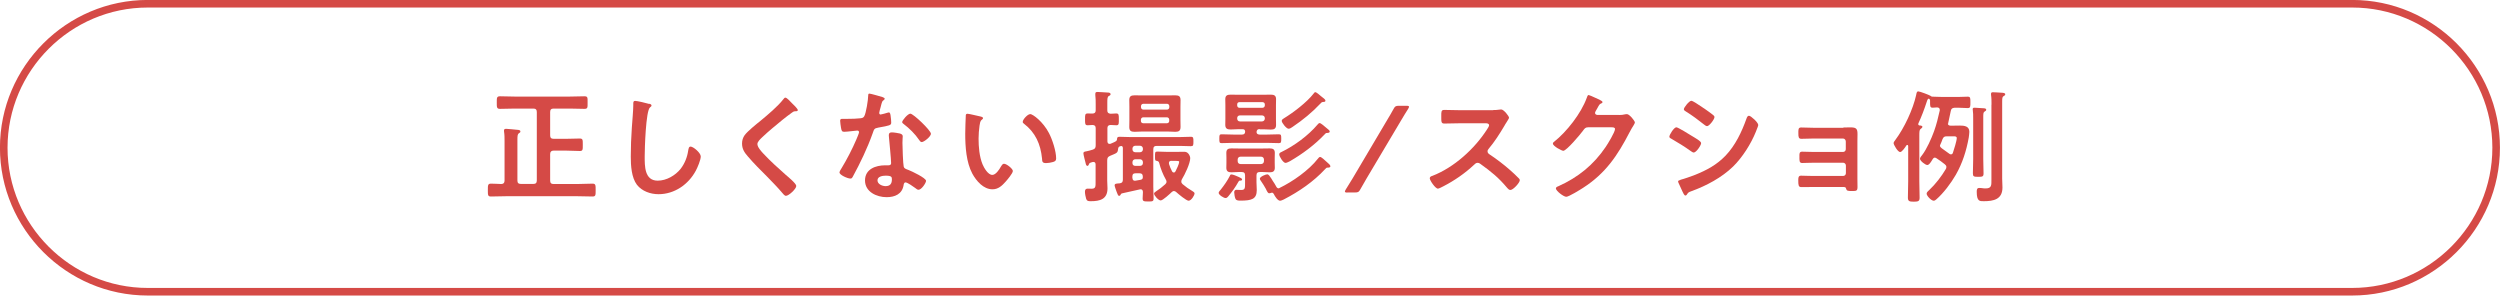
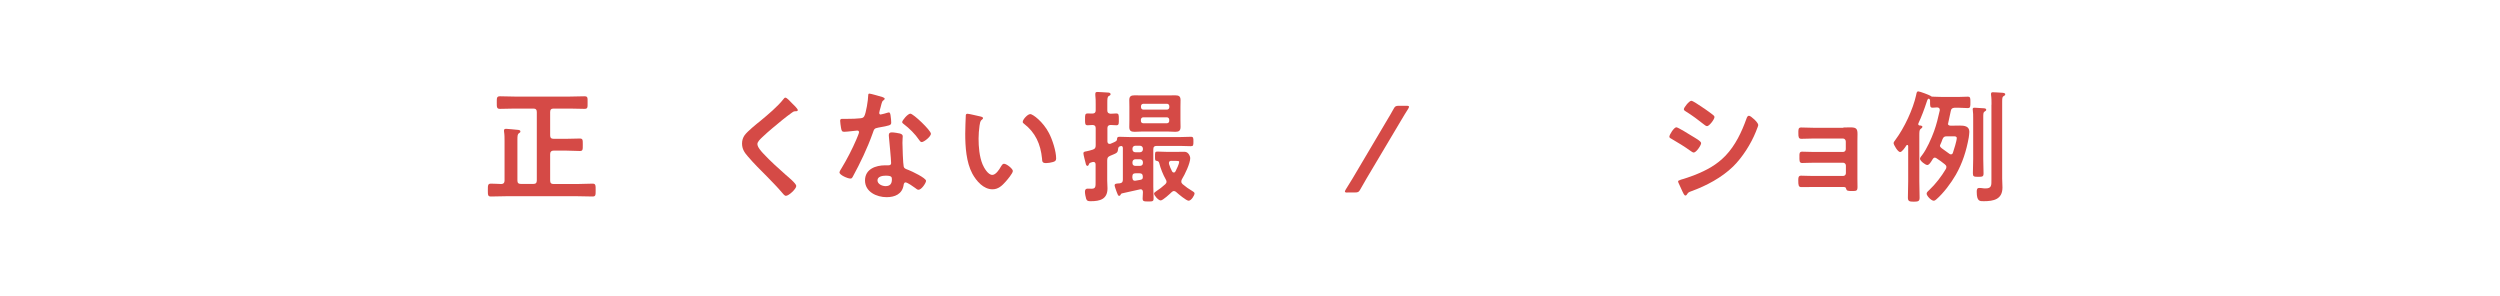
<svg xmlns="http://www.w3.org/2000/svg" id="_レイヤー_2" viewBox="0 0 260.43 30.79">
  <g id="_01">
    <path d="M57.31,14.1c0,.25.11.36.36.36h1.3c.47,0,.94-.03,1.42-.03.33,0,.32.14.32.65s.01.65-.31.65c-.49,0-.96-.04-1.43-.04h-1.3c-.24,0-.36.12-.36.36v2.76c0,.25.11.36.36.36h2.44c.54,0,1.07-.04,1.62-.04.33,0,.32.18.32.68s.01.66-.32.66c-.54,0-1.08-.03-1.62-.03h-7.35c-.54,0-1.07.03-1.61.03-.33,0-.33-.14-.33-.66s0-.68.33-.68c.37,0,.73.03,1.08.04.23-.01.33-.13.33-.36v-4.1c0-.33,0-.68-.05-.98-.01-.04-.01-.09-.01-.13,0-.15.1-.18.23-.18.18,0,.93.08,1.14.1.13.01.34.01.34.18,0,.09-.06.12-.17.19-.13.1-.14.31-.14.66v4.25c0,.25.1.36.36.36h1.3c.24,0,.36-.1.36-.36v-7.13c0-.26-.12-.36-.36-.36h-1.94c-.51,0-1.02.03-1.54.03-.34,0-.33-.18-.33-.66s-.01-.65.34-.65c.51,0,1.02.03,1.53.03h5.73c.51,0,1.02-.03,1.53-.03.36,0,.33.15.33.65s.03.66-.33.66c-.51,0-1.02-.03-1.53-.03h-1.68c-.24,0-.36.1-.36.36v2.42Z" fill="#d54a46" />
-     <path d="M67.62,10.81c.09.01.25.06.25.18,0,.09-.08.13-.15.19-.45.33-.56,4.38-.56,5.1,0,1-.03,2.54,1.35,2.54.92,0,1.84-.54,2.4-1.24.42-.55.68-1.2.78-1.89.04-.2.06-.42.25-.42.28,0,1.06.65,1.06,1.03,0,.36-.34,1.16-.52,1.49-.77,1.43-2.22,2.44-3.88,2.44-.84,0-1.72-.31-2.25-.98-.57-.76-.64-2-.64-2.93,0-1.01.04-2.02.11-3.02.04-.59.15-1.81.15-2.33v-.14c0-.19.01-.32.19-.32.22,0,1.19.23,1.44.31Z" fill="#d54a46" />
    <path d="M83.1,11.48c0,.13-.18.11-.27.11-.14.01-.24.06-.34.15-.32.23-.64.47-.96.73-.71.59-1.44,1.17-2.11,1.81-.24.23-.52.49-.52.73,0,.32.42.78.64,1.01.73.78,1.52,1.49,2.31,2.19.22.19,1.1.91,1.1,1.16,0,.31-.78,1.03-1.08,1.03-.14,0-.32-.23-.4-.33-.48-.57-1.02-1.11-1.54-1.65-.69-.69-1.39-1.38-2.02-2.12-.36-.41-.61-.78-.61-1.35,0-.32.09-.62.28-.88.32-.42,1.2-1.13,1.65-1.49.75-.62,1.79-1.49,2.39-2.26.05-.06.11-.15.19-.15.17,0,.54.43.68.57.12.11.62.59.62.73Z" fill="#d54a46" />
    <path d="M91.96,10.13c.06.03.2.06.2.15s-.09.14-.2.23c-.1.09-.19.54-.23.68-.04.1-.14.51-.14.57,0,.09.05.17.14.17s.61-.15.73-.19c.04-.01.09-.03.13-.03.15,0,.17.23.19.38.03.18.06.5.06.68,0,.28-.15.31-1.33.52-.46.08-.45.17-.6.59-.56,1.57-1.29,3.09-2.08,4.54-.08.13-.11.18-.25.18-.28,0-1.13-.37-1.13-.64,0-.11.17-.36.23-.46.52-.85,1.13-2.03,1.52-2.95.06-.14.29-.68.29-.78,0-.08-.06-.17-.18-.17-.1,0-1.08.13-1.38.13-.22,0-.27-.12-.32-.41-.03-.15-.09-.61-.09-.74,0-.17.09-.2.23-.2h.59c.43,0,.88-.01,1.31-.06.17-.03.28-.04.38-.21.19-.32.41-1.73.41-2.14,0-.09,0-.22.12-.22.14,0,1.2.31,1.4.37ZM93.79,13.93c.14.04.25.11.25.27,0,.03-.03.41-.03.68,0,.37.06,2.21.13,2.47.04.19.2.24.4.32.04.01.09.04.13.05.29.11,1.8.82,1.8,1.12,0,.21-.47.93-.79.93-.13,0-.24-.12-.33-.18-.19-.14-.82-.59-1.02-.59-.14,0-.19.18-.2.29-.15.93-.91,1.25-1.77,1.25-1.03,0-2.25-.55-2.25-1.74s1.11-1.58,2.12-1.58h.33c.15,0,.27-.06.27-.22,0-.41-.19-2.26-.23-2.75,0-.06-.01-.11-.01-.18,0-.2.11-.28.31-.28.24,0,.68.08.91.13ZM91.41,18.79c0,.4.51.6.84.6.46,0,.66-.24.66-.69,0-.25-.01-.4-.65-.4-.31,0-.85.08-.85.48ZM96.98,13.92c0,.31-.73.88-.96.88-.13,0-.22-.14-.28-.23-.4-.6-1.02-1.21-1.59-1.64-.05-.04-.17-.12-.17-.21,0-.18.59-.88.85-.88.32,0,2.14,1.75,2.14,2.08Z" fill="#d54a46" />
    <path d="M102.12,12.13c.1.03.28.05.28.18,0,.08-.05.1-.13.17-.18.14-.19.4-.23.61-.06.45-.1.89-.1,1.35,0,.85.08,1.86.41,2.67.15.36.57,1.11,1.02,1.11.36,0,.73-.56.88-.84.08-.13.18-.32.34-.32.27,0,.92.52.92.75,0,.24-.57.91-.75,1.11-.37.42-.77.8-1.37.8-.94,0-1.68-.86-2.1-1.63-.64-1.2-.74-2.81-.74-4.16,0-.21.04-1.82.06-1.94.01-.1.09-.14.18-.14.17,0,1.11.24,1.33.28ZM107.31,11.88c.28,0,1.35.8,1.96,1.98.36.68.75,1.89.75,2.65,0,.24-.13.31-.34.37-.2.06-.5.11-.71.11-.41,0-.4-.18-.42-.48-.15-1.49-.68-2.7-1.89-3.63-.08-.05-.12-.1-.12-.19,0-.24.51-.8.77-.8Z" fill="#d54a46" />
    <path d="M115.34,16.69v2.13c0,.27.03.54.03.8,0,1.13-.78,1.34-1.73,1.34-.28,0-.4-.01-.49-.24-.06-.18-.13-.55-.13-.74s.06-.33.28-.33c.05,0,.27.01.41.01.45,0,.42-.24.42-.8v-1.72c0-.14-.05-.27-.22-.27-.03,0-.06,0-.1.01-.32.09-.33.11-.39.27-.03.06-.06.13-.14.13-.13,0-.17-.19-.19-.29-.05-.19-.23-.87-.23-1.02,0-.17.17-.18.28-.2.23-.05.46-.1.69-.18.24-.08.31-.19.31-.46v-1.77c0-.23-.09-.33-.33-.34-.13,0-.4.03-.5.03-.29,0-.28-.17-.28-.62s-.01-.61.28-.61c.13,0,.37.01.5.01.24-.01.33-.12.33-.34v-.62c0-.32,0-.65-.04-.97v-.13c0-.17.1-.19.24-.19.18,0,.82.05,1.03.06.12,0,.32.01.32.18,0,.1-.1.14-.19.19-.14.08-.15.27-.15.71v.77c0,.24.09.33.34.36.17-.01.43-.03.59-.03.28,0,.27.18.27.61,0,.4.03.62-.25.62-.19,0-.41-.03-.61-.03-.24.01-.33.12-.33.34v1.37c.01.14.06.26.22.26.04,0,.06,0,.1-.01.13-.05.27-.11.39-.17.15-.08.27-.11.29-.29.01-.18.03-.27.25-.27.38,0,.77.03,1.15.03h5.14c.38,0,.77-.03,1.15-.03.27,0,.27.12.27.5s-.01.48-.27.48c-.38,0-.77-.03-1.15-.03h-2.4c-.25,0-.36.1-.36.36v3.9c0,.4.03.8.03,1.21,0,.31-.1.32-.57.32s-.57-.03-.57-.32c0-.22.01-.45.03-.66-.01-.15-.05-.29-.23-.29-.04,0-.06.01-.09.01-.61.14-1.22.28-1.84.41-.12.04-.13.06-.18.17-.03.05-.06.09-.13.09-.12,0-.14-.09-.22-.29-.03-.06-.05-.13-.08-.21-.04-.13-.18-.48-.18-.6,0-.15.14-.17.36-.19.05,0,.1,0,.17-.01.26-.04.33-.15.33-.4v-3.28c-.01-.12-.04-.21-.18-.21-.22.03-.31.13-.32.32-.04.42-.14.41-.82.7-.24.1-.31.22-.31.47ZM122.97,12.54c0,.23.01.46.01.69,0,.38-.17.5-.54.5-.28,0-.55-.03-.83-.03h-2.59c-.28,0-.55.03-.83.03-.37,0-.55-.1-.55-.5,0-.23.01-.46.01-.69v-1.43c0-.24-.01-.47-.01-.7,0-.38.19-.48.55-.48.27,0,.55.01.83.01h2.59c.27,0,.54-.01.82-.01.37,0,.55.1.55.5,0,.23-.01.46-.01.69v1.43ZM117.97,15.55c0,.18.11.31.31.31h.47c.18,0,.31-.13.31-.31v-.06c0-.18-.13-.31-.31-.31h-.47c-.19,0-.31.13-.31.31v.06ZM117.97,16.99c0,.18.11.29.31.29h.47c.18,0,.31-.11.31-.29v-.09c0-.18-.13-.31-.31-.31h-.47c-.19,0-.31.13-.31.31v.09ZM117.97,18.52c0,.17.06.31.25.31.03,0,.05-.01.08-.01.22-.04.34-.05.52-.09.17-.04.23-.11.23-.28v-.04c0-.25-.11-.36-.36-.36h-.37c-.26,0-.36.1-.36.36v.12ZM121.81,11.05c-.01-.14-.1-.23-.24-.24h-2.47c-.14.01-.23.1-.24.24v.13c.01.14.1.23.24.24h2.47c.14-.01.23-.1.24-.24v-.13ZM119.09,12.22c-.14.01-.23.1-.24.24v.14c0,.15.1.23.24.24h2.47c.14-.01.24-.09.24-.24v-.14c-.01-.14-.1-.23-.24-.24h-2.47ZM122.3,19.9c-.1,0-.17.05-.24.11-.19.18-.92.87-1.15.87-.24,0-.69-.52-.69-.71,0-.1.13-.18.2-.23.36-.23.65-.46.97-.75.08-.08.13-.15.13-.27,0-.09-.04-.15-.08-.23-.29-.51-.54-1.14-.68-1.7-.04-.15-.1-.2-.26-.23-.18-.01-.18-.12-.18-.47,0-.4,0-.5.23-.5.34,0,.68.03,1.02.03h1.02c.27,0,.54-.01.8-.01.46,0,.6.55.6.65,0,.56-.56,1.72-.87,2.22-.04.08-.06.14-.06.23,0,.12.05.19.13.27.34.29.64.5,1.03.73.09.06.22.13.22.24,0,.19-.34.76-.62.76-.24,0-1.08-.71-1.3-.91-.08-.06-.14-.1-.23-.1ZM122.04,16.75c-.14,0-.27.05-.27.22,0,.04,0,.08.01.12.09.27.18.51.32.77.04.06.09.11.18.11s.14-.05.18-.13c.1-.18.38-.79.38-.98,0-.09-.13-.1-.31-.1h-.5Z" fill="#d54a46" />
-     <path d="M129.17,18.81c-.09.01-.13.06-.17.14-.33.59-.65,1.02-1.07,1.53-.08.09-.14.15-.27.15-.17,0-.71-.32-.71-.54,0-.1.15-.27.22-.34.34-.43.68-.91.93-1.4.04-.1.06-.18.19-.18.15,0,.59.19.74.26.2.1.36.15.36.27s-.17.12-.22.12ZM131.25,13.45c-.1,0-.19,0-.27.08-.01.01-.03.04-.04.06-.03.04-.04.11-.04.17,0,.21.19.26.34.26h.7c.43,0,.85-.03,1.28-.03.24,0,.25.1.25.46s-.01.46-.25.46c-.42,0-.85-.03-1.28-.03h-3.39c-.43,0-.85.03-1.28.03-.24,0-.25-.08-.25-.46s.01-.46.25-.46c.42,0,.84.03,1.28.03h.82c.24,0,.34-.1.34-.34-.03-.17-.1-.22-.27-.22h-.47c-.27,0-.52.03-.79.03-.34,0-.54-.11-.54-.48,0-.2.01-.41.01-.62v-1.44c0-.23-.01-.41-.01-.61,0-.37.18-.48.54-.48.25,0,.52.01.79.01h2.63c.27,0,.52-.01.79-.01.34,0,.54.1.54.47,0,.22-.01.42-.01.63v1.44c0,.22.01.42.01.62,0,.37-.18.48-.54.48-.25,0-.52-.03-.79-.03h-.36ZM129.7,18.28c0-.26-.1-.36-.36-.36h-.31c-.25,0-.51.03-.76.03-.34,0-.52-.12-.52-.47,0-.18.01-.34.01-.52v-.52c0-.17-.01-.34-.01-.51,0-.37.18-.47.52-.47.25,0,.51.01.76.01h2.5c.25,0,.5-.01.75-.01.33,0,.52.1.52.46,0,.17-.01.32-.01.52v.52c0,.22.01.36.01.52,0,.34-.17.47-.51.47-.25,0-.51-.03-.76-.03h-.28c-.25,0-.36.1-.36.36v.69c0,.28.03.55.03.83,0,.93-.51,1.1-1.7,1.1-.17,0-.41,0-.51-.17-.08-.15-.14-.52-.14-.7,0-.15.08-.26.24-.26.04,0,.12,0,.17.01.1,0,.2.01.31.01.43,0,.41-.2.41-.79v-.73ZM131.76,10.88c0-.15-.1-.23-.24-.24h-2.4c-.15,0-.24.09-.24.24v.11c.01.14.09.24.24.24h2.4c.14-.01.23-.1.24-.24v-.11ZM129.17,12.02c-.18,0-.29.12-.29.29v.03c0,.19.11.31.29.31h2.28c.18,0,.31-.12.31-.31v-.03c0-.18-.13-.29-.31-.29h-2.28ZM129.24,16.32c-.19,0-.31.12-.31.31v.15c0,.18.11.31.31.31h2.12c.18,0,.31-.13.31-.31v-.15c0-.19-.13-.31-.31-.31h-2.12ZM132.24,20.14c-.14,0-.19-.11-.31-.33-.01-.04-.04-.08-.06-.13-.19-.33-.29-.51-.51-.82-.04-.06-.12-.17-.12-.24,0-.22.62-.46.77-.46.15,0,.25.17.45.47.05.08.09.17.15.25.13.19.22.33.33.54.05.1.13.2.25.2.04,0,.06-.01.1-.04,1.37-.66,3.05-1.84,3.99-3.04.08-.09.14-.19.24-.19.14,0,.51.36.62.46.03.03.06.05.09.08.18.15.36.31.36.43s-.15.14-.25.14h-.03c-.13,0-.15.03-.28.17-1.2,1.29-2.68,2.31-4.3,3.15-.13.06-.28.13-.39.13-.24,0-.55-.48-.64-.69-.05-.08-.1-.15-.2-.15-.01,0-.04.01-.05.01-.06.03-.15.05-.22.05ZM138.29,13.42c.11.09.23.17.23.29s-.18.14-.27.14c-.14,0-.15.03-.29.18-1.03,1.08-2.3,2.02-3.58,2.76-.12.06-.34.18-.47.18-.23,0-.65-.66-.65-.89,0-.14.13-.2.24-.25,1.34-.65,2.77-1.7,3.74-2.84.05-.06.14-.17.23-.17.13,0,.5.33.71.51.05.05.09.08.12.1ZM137.8,10.63c-.1,0-.13.03-.24.15-.91.96-1.82,1.7-2.91,2.44-.13.09-.27.19-.42.19-.22,0-.71-.61-.71-.82,0-.13.13-.2.22-.26,1-.61,2.39-1.67,3.1-2.58.05-.08.11-.15.19-.15.1,0,.48.33.57.41.29.23.47.34.47.48s-.17.13-.27.13Z" fill="#d54a46" />
    <path d="M140.37,20.06c-.18,0-.27-.03-.27-.1,0-.05.03-.11.09-.22.24-.38.47-.77.71-1.15l3.61-6.1c.23-.38.45-.75.66-1.14.15-.28.23-.33.56-.33h.78c.18,0,.27.03.27.1,0,.05-.03.12-.09.22-.24.38-.49.78-.71,1.16l-3.61,6.07c-.22.37-.45.77-.66,1.15-.15.28-.23.33-.56.33h-.78Z" fill="#d54a46" />
-     <path d="M155.55,11.46c.2,0,.42,0,.55-.03.08,0,.2-.03.28-.03.27,0,.82.7.82.87,0,.06-.14.27-.28.5-.08.11-.15.24-.2.33-.51.86-1.02,1.66-1.66,2.42-.06.08-.1.14-.1.24,0,.15.08.23.19.31.7.46,1.52,1.08,2.16,1.65.31.27.62.56.92.87.05.05.09.1.09.18,0,.27-.7,1.02-.97,1.02-.14,0-.23-.09-.32-.19-.92-1.1-1.68-1.71-2.82-2.53-.1-.08-.18-.11-.29-.11-.17,0-.28.13-.38.22-.94.88-2.04,1.64-3.19,2.23-.12.06-.45.24-.56.24-.27,0-.85-.86-.85-1.08,0-.15.15-.22.27-.25,2.26-.87,4.4-2.82,5.69-4.83.06-.1.22-.32.22-.43,0-.19-.18-.22-.37-.22h-2.64c-.55,0-1.1.03-1.65.03-.34,0-.32-.19-.32-.78,0-.45-.01-.64.31-.64.55,0,1.1.03,1.66.03h3.47Z" fill="#d54a46" />
-     <path d="M168.64,11.98c.23,0,.42-.01.71-.08.04,0,.09-.01.14-.01.25,0,.82.7.82.87,0,.06-.05.15-.15.32-.1.15-.23.37-.4.69-1.25,2.42-2.5,4.29-4.85,5.8-.28.18-1.48.93-1.75.93-.28,0-1.08-.62-1.08-.87,0-.13.15-.19.26-.23,2.05-.92,3.66-2.22,4.92-4.08.22-.32.98-1.56.98-1.88,0-.17-.2-.18-.38-.18h-2.42c-.29,0-.37.13-.54.36-.24.34-1.71,2.09-2.05,2.09-.15,0-1.08-.48-1.08-.75,0-.09.05-.14.11-.18,1.34-1.06,2.82-2.96,3.41-4.57.05-.13.09-.31.2-.31.06,0,.41.15.68.28.12.06.77.31.77.45,0,.06-.06.11-.12.14-.18.06-.22.13-.43.52-.05.1-.23.36-.23.46,0,.14.09.2.22.22h2.27Z" fill="#d54a46" />
    <path d="M174.63,13.26c.17,0,1.36.74,1.58.88.34.21,1,.56,1,.77,0,.23-.51.98-.77.98-.09,0-.22-.09-.29-.14-.71-.51-1.28-.85-2.03-1.29-.09-.05-.22-.1-.22-.22,0-.2.48-.98.73-.98ZM175.05,18.73c.34-.08,1.16-.37,1.52-.51,1.24-.5,2.25-1.04,3.18-2,1.03-1.08,1.68-2.46,2.18-3.85.05-.13.1-.31.27-.31.19,0,.96.7.96.96,0,.09-.1.32-.17.5-.03.09-.06.15-.08.21-.51,1.26-1.38,2.64-2.36,3.61-1.19,1.16-2.81,2.02-4.36,2.58-.31.11-.33.14-.48.37-.03.04-.08.08-.13.08-.14,0-.24-.28-.32-.43-.14-.31-.28-.61-.42-.92-.01-.03-.03-.08-.03-.12,0-.1.17-.13.24-.15ZM177.5,11.28c.27.19.73.51.96.7.08.06.14.13.14.22,0,.23-.54.94-.77.94-.1,0-.24-.1-.32-.17-.6-.48-1.22-.94-1.88-1.35-.09-.05-.22-.13-.22-.24,0-.18.55-.88.78-.88.15,0,.77.42,1.11.65.09.05.15.1.19.13Z" fill="#d54a46" />
    <path d="M192.05,13.28c.24,0,.5-.01.75-.01.61,0,.7.19.7.71,0,.19-.01.45-.01.74v3.93c0,.27.01.55.01.82,0,.41-.11.43-.56.43-.51,0-.57-.03-.64-.28-.03-.14-.13-.14-.4-.14h-3c-.45,0-.97.01-1.26.01s-.31-.22-.31-.69c0-.23-.01-.5.28-.5.23,0,.82.03,1.28.03h3.11c.17,0,.29-.13.29-.29v-.8c0-.15-.13-.29-.29-.29h-2.99c-.45,0-1.01.03-1.28.03-.31,0-.28-.27-.28-.69,0-.24-.03-.49.28-.49.28,0,.82.03,1.26.03h3c.17,0,.29-.13.29-.29v-.8c0-.17-.13-.31-.29-.31h-3.09c-.38,0-.93.03-1.25.03-.29,0-.31-.2-.31-.56s-.03-.62.28-.62c.24,0,.84.03,1.26.03h3.14Z" fill="#d54a46" />
    <path d="M202.91,12.85c0,.18.13.23.27.24h.23c.24,0,.5-.01.74-.01.46,0,1,.05,1,.65,0,.15-.04.43-.06.59-.24,1.36-.66,2.69-1.35,3.89-.5.87-1.28,1.91-2.03,2.56-.06.06-.17.14-.27.14-.26,0-.74-.51-.74-.74,0-.15.18-.28.28-.38.64-.6,1.28-1.43,1.72-2.18.04-.08.06-.13.06-.22,0-.12-.08-.21-.17-.28-.34-.27-.48-.37-.84-.61-.06-.04-.11-.08-.2-.08s-.15.06-.2.13c-.03.04-.05.09-.08.13-.15.25-.32.51-.5.51-.2,0-.76-.43-.76-.65,0-.12.14-.28.22-.38.48-.62.98-1.75,1.25-2.5.25-.7.43-1.43.59-2.16v-.06c0-.19-.13-.24-.28-.25-.13.01-.34.03-.46.03-.29,0-.27-.18-.27-.66v-.08c-.01-.09-.05-.2-.15-.2s-.18.25-.2.33c-.24.74-.54,1.54-.87,2.25-.01.03-.01.05-.01.08,0,.08.05.1.11.13.09,0,.32.01.32.14,0,.1-.12.17-.18.22-.13.09-.14.28-.14.68v4.78c0,.56.03,1.12.03,1.7,0,.36-.13.42-.61.42s-.61-.06-.61-.43c0-.56.03-1.12.03-1.68v-3.69c0-.05-.03-.11-.1-.11-.04,0-.06.03-.09.05-.1.17-.45.69-.65.69-.24,0-.68-.76-.68-.93,0-.11.12-.24.18-.33.93-1.24,1.84-3.18,2.17-4.68.04-.21.06-.38.22-.38s1.16.38,1.29.47c.05.05.1.08.18.08h.06c.25,0,.65.03,1.02.03h1.58c.37,0,.75-.03,1.03-.03s.27.17.27.59.01.6-.27.6c-.34,0-.69-.04-1.03-.04h-.33c-.25.03-.36.08-.41.33-.09.42-.17.84-.27,1.26-.01.03-.01.05-.01.09ZM202.09,15.18c0,.11.09.19.19.27.18.12.61.45.79.57.05.04.09.06.17.06.12,0,.17-.08.2-.17.1-.29.4-1.25.4-1.52,0-.18-.14-.19-.34-.19h-.68c-.27,0-.36.06-.47.31-.06.19-.14.38-.23.57-.01.03-.03.06-.03.09ZM205.55,12.35c0-.31,0-.64-.04-.88-.01-.04-.01-.06-.01-.1,0-.13.09-.15.19-.15.17,0,.8.05.98.06.1.01.24.03.24.15,0,.1-.09.14-.17.19-.13.09-.14.18-.14.62v4.31c0,.51.03,1.01.03,1.51,0,.33-.1.36-.55.36-.47,0-.56-.03-.56-.37,0-.5.03-.99.03-1.49v-4.21ZM207.46,10.9c0-.34,0-.71-.05-1.02v-.12c0-.13.1-.15.2-.15.25,0,.66.04.92.05.13.01.36.01.36.17,0,.1-.1.14-.18.19-.13.08-.14.22-.14.6v7.99c0,.31.03.61.03.92,0,1.24-.92,1.43-1.95,1.43-.41,0-.73.03-.73-.98,0-.18.01-.4.25-.4.06,0,.18.01.24.01.13.03.31.04.43.04.65,0,.61-.35.61-.94v-7.78Z" fill="#d54a46" />
-     <path d="M.39,15.39c0,8.25,6.75,15,15,15h229.64c8.25,0,15-6.75,15-15S253.29.39,245.04.39H15.39C7.14.39.39,7.14.39,15.39Z" fill="none" stroke="#d54a46" stroke-linecap="round" stroke-linejoin="round" stroke-width=".79" />
  </g>
</svg>